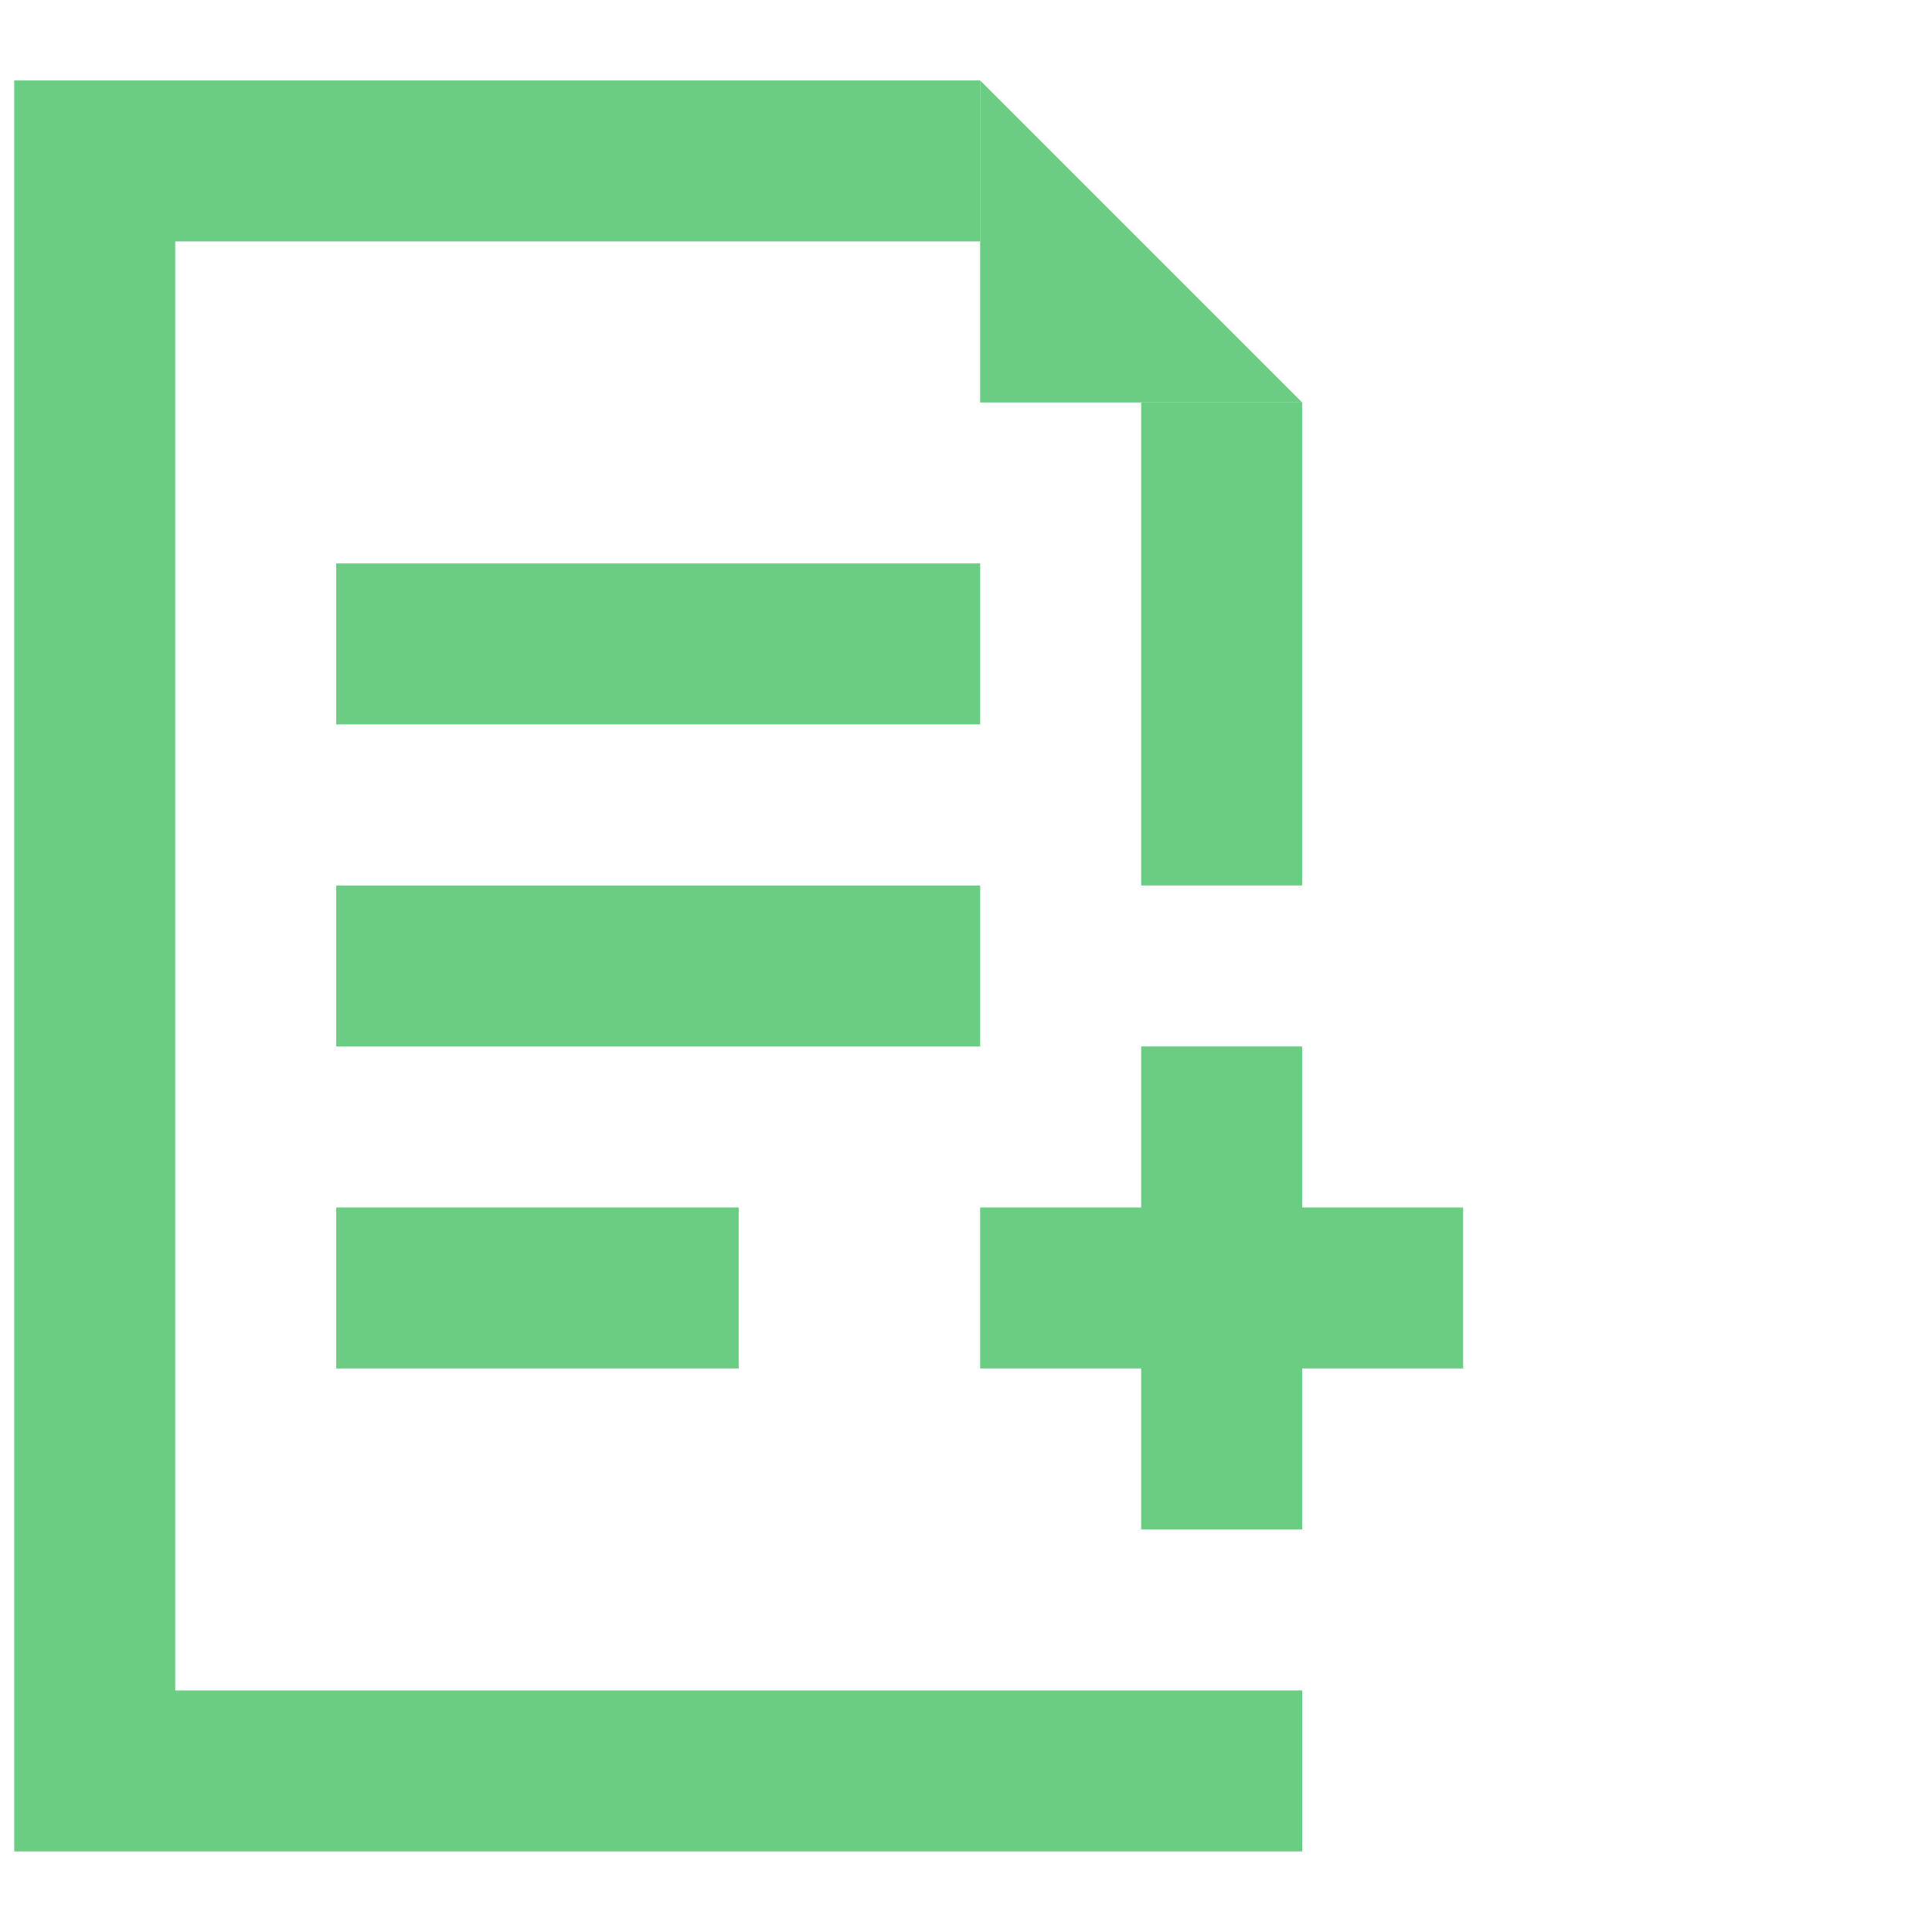
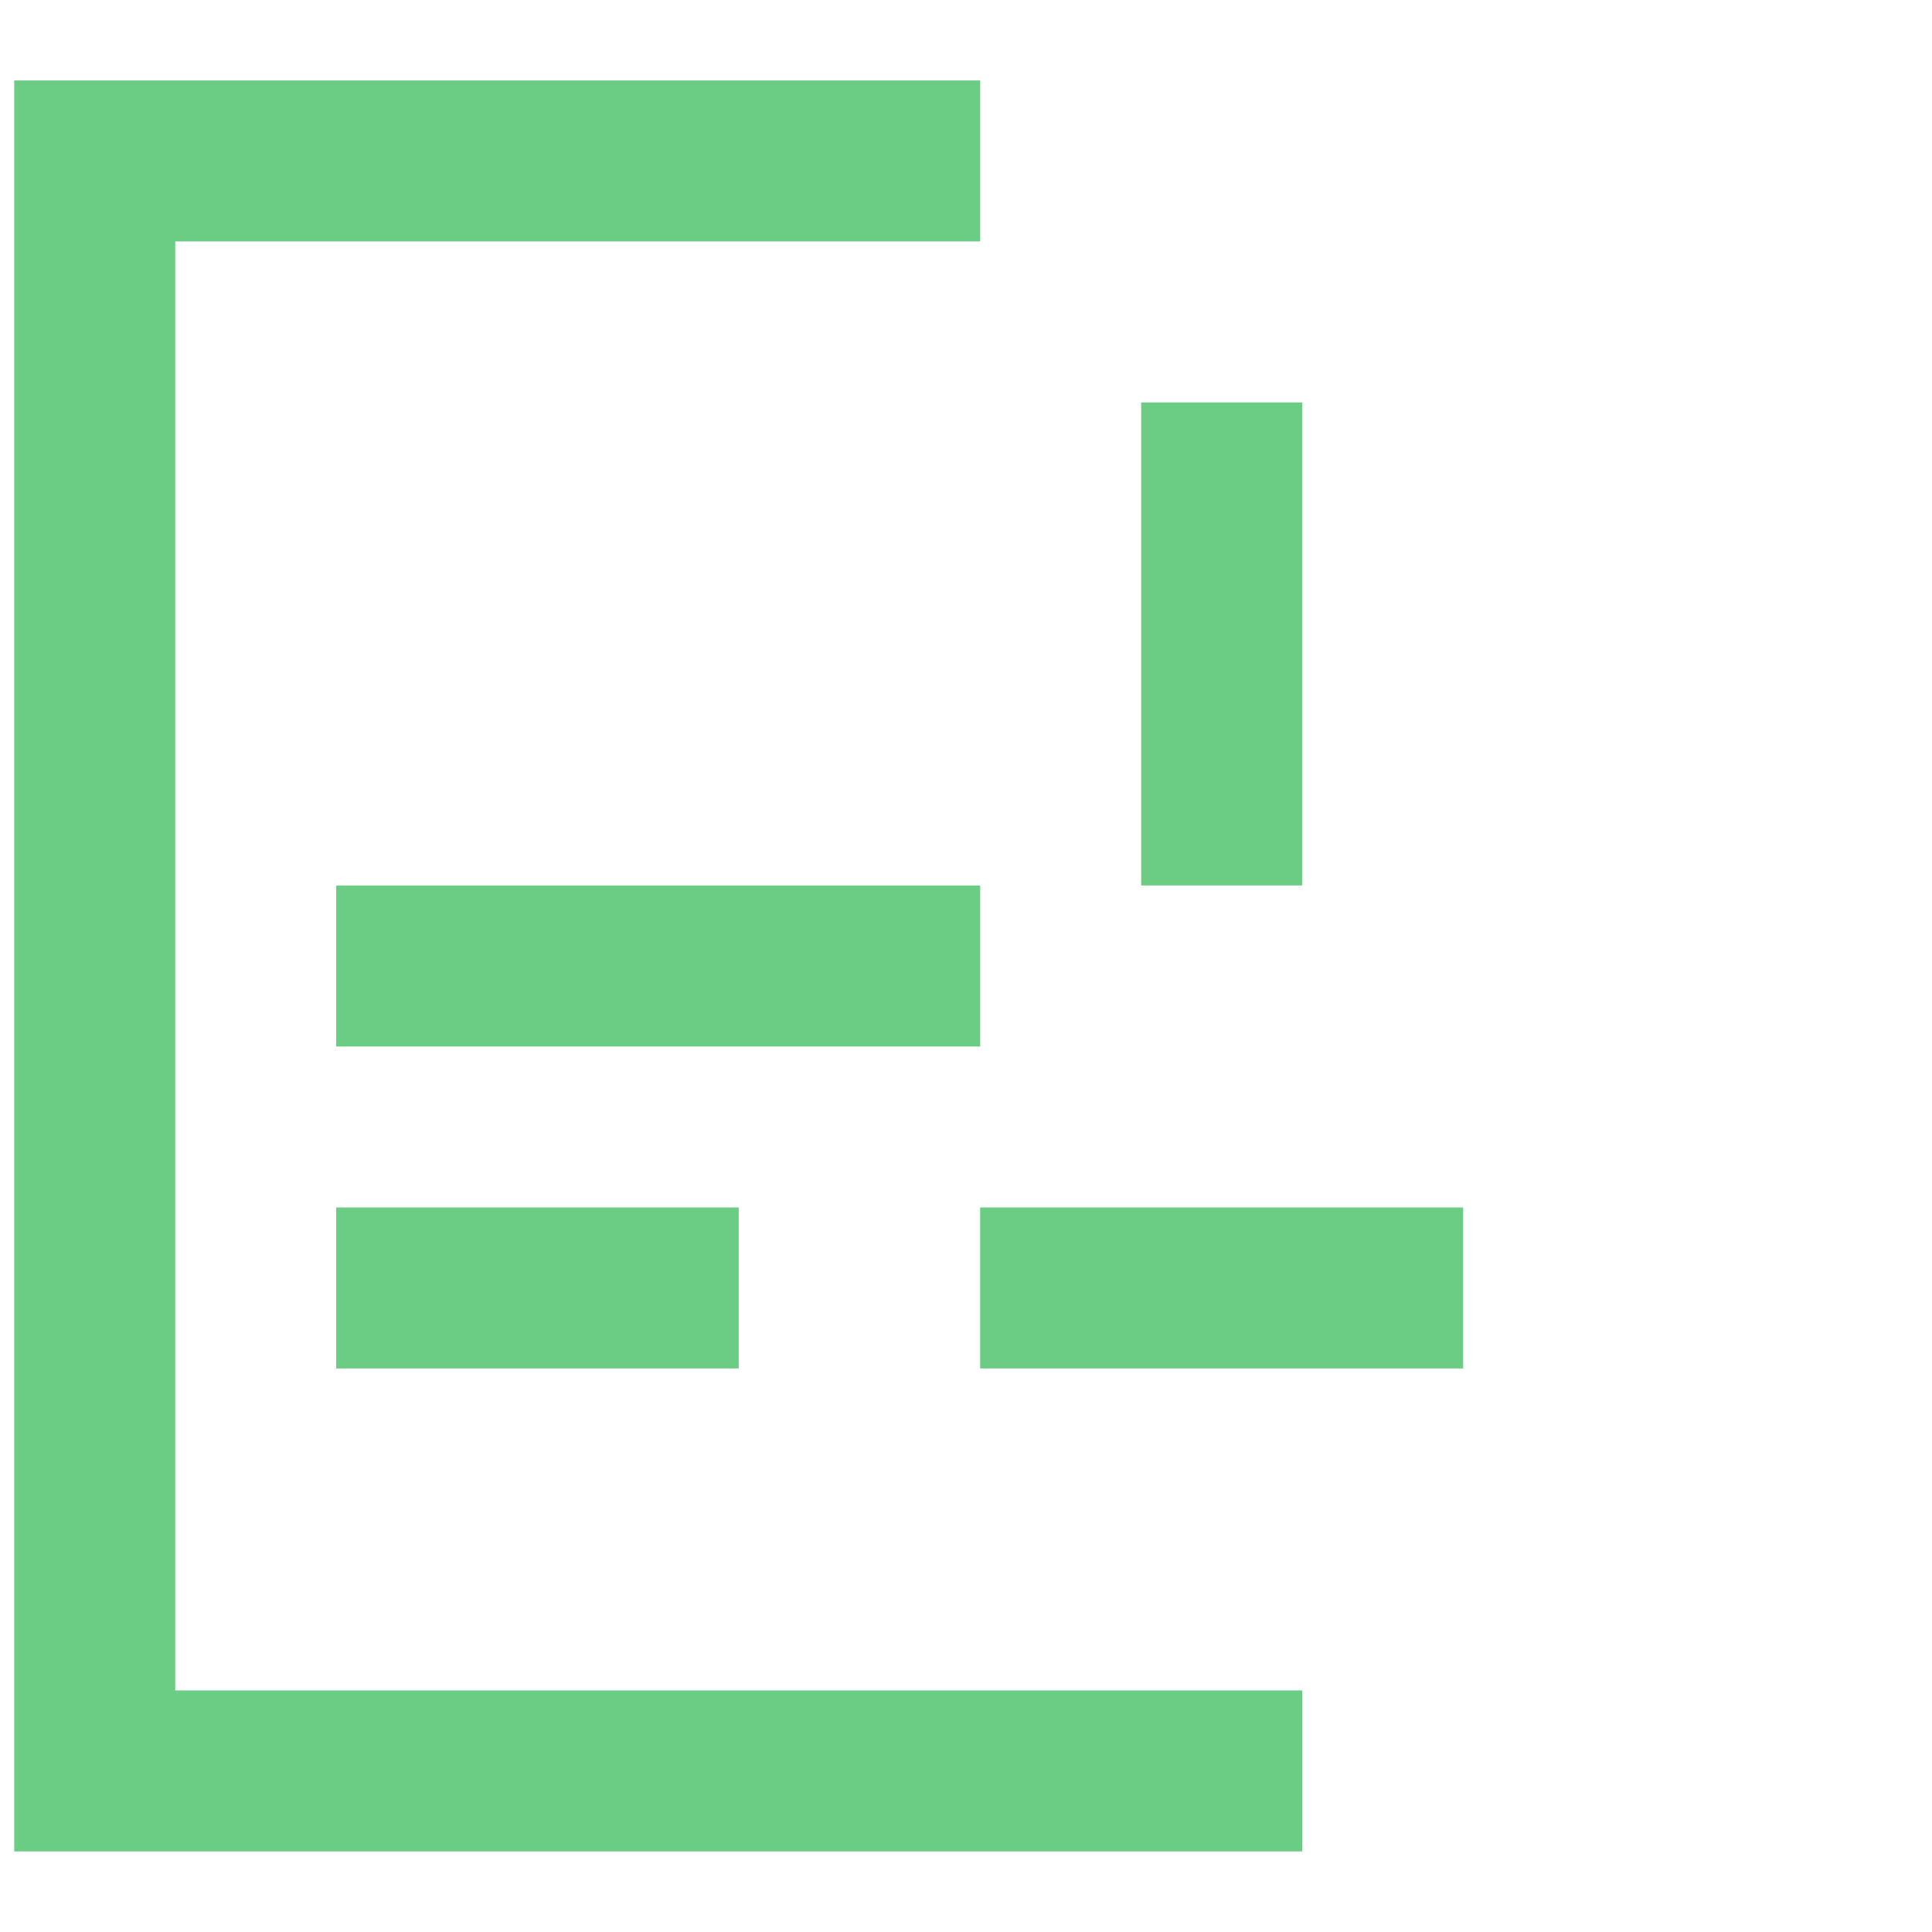
<svg xmlns="http://www.w3.org/2000/svg" width="40" height="40" viewBox="0 0 40 40" fill="none">
  <path d="M25.293 8.332V18.332" stroke="#6BCC83" stroke-width="3.333" stroke-miterlimit="10" />
  <path d="M26.961 36.665H1.961V3.332H20.294" stroke="#6BCC83" stroke-width="3.333" stroke-miterlimit="10" />
  <path d="M20.293 26.666H30.293" stroke="#6BCC83" stroke-width="3.333" stroke-miterlimit="10" />
-   <path d="M25.293 21.666V31.666" stroke="#6BCC83" stroke-width="3.333" stroke-miterlimit="10" />
-   <path d="M6.961 13.332H20.294" stroke="#6BCC83" stroke-width="3.333" stroke-miterlimit="10" />
  <path d="M6.961 20H20.294" stroke="#6BCC83" stroke-width="3.333" stroke-miterlimit="10" />
  <path d="M6.961 26.666H15.294" stroke="#6BCC83" stroke-width="3.333" stroke-miterlimit="10" />
-   <path d="M20.293 1.666V8.333H26.96L20.293 1.666Z" fill="#6BCC83" />
</svg>